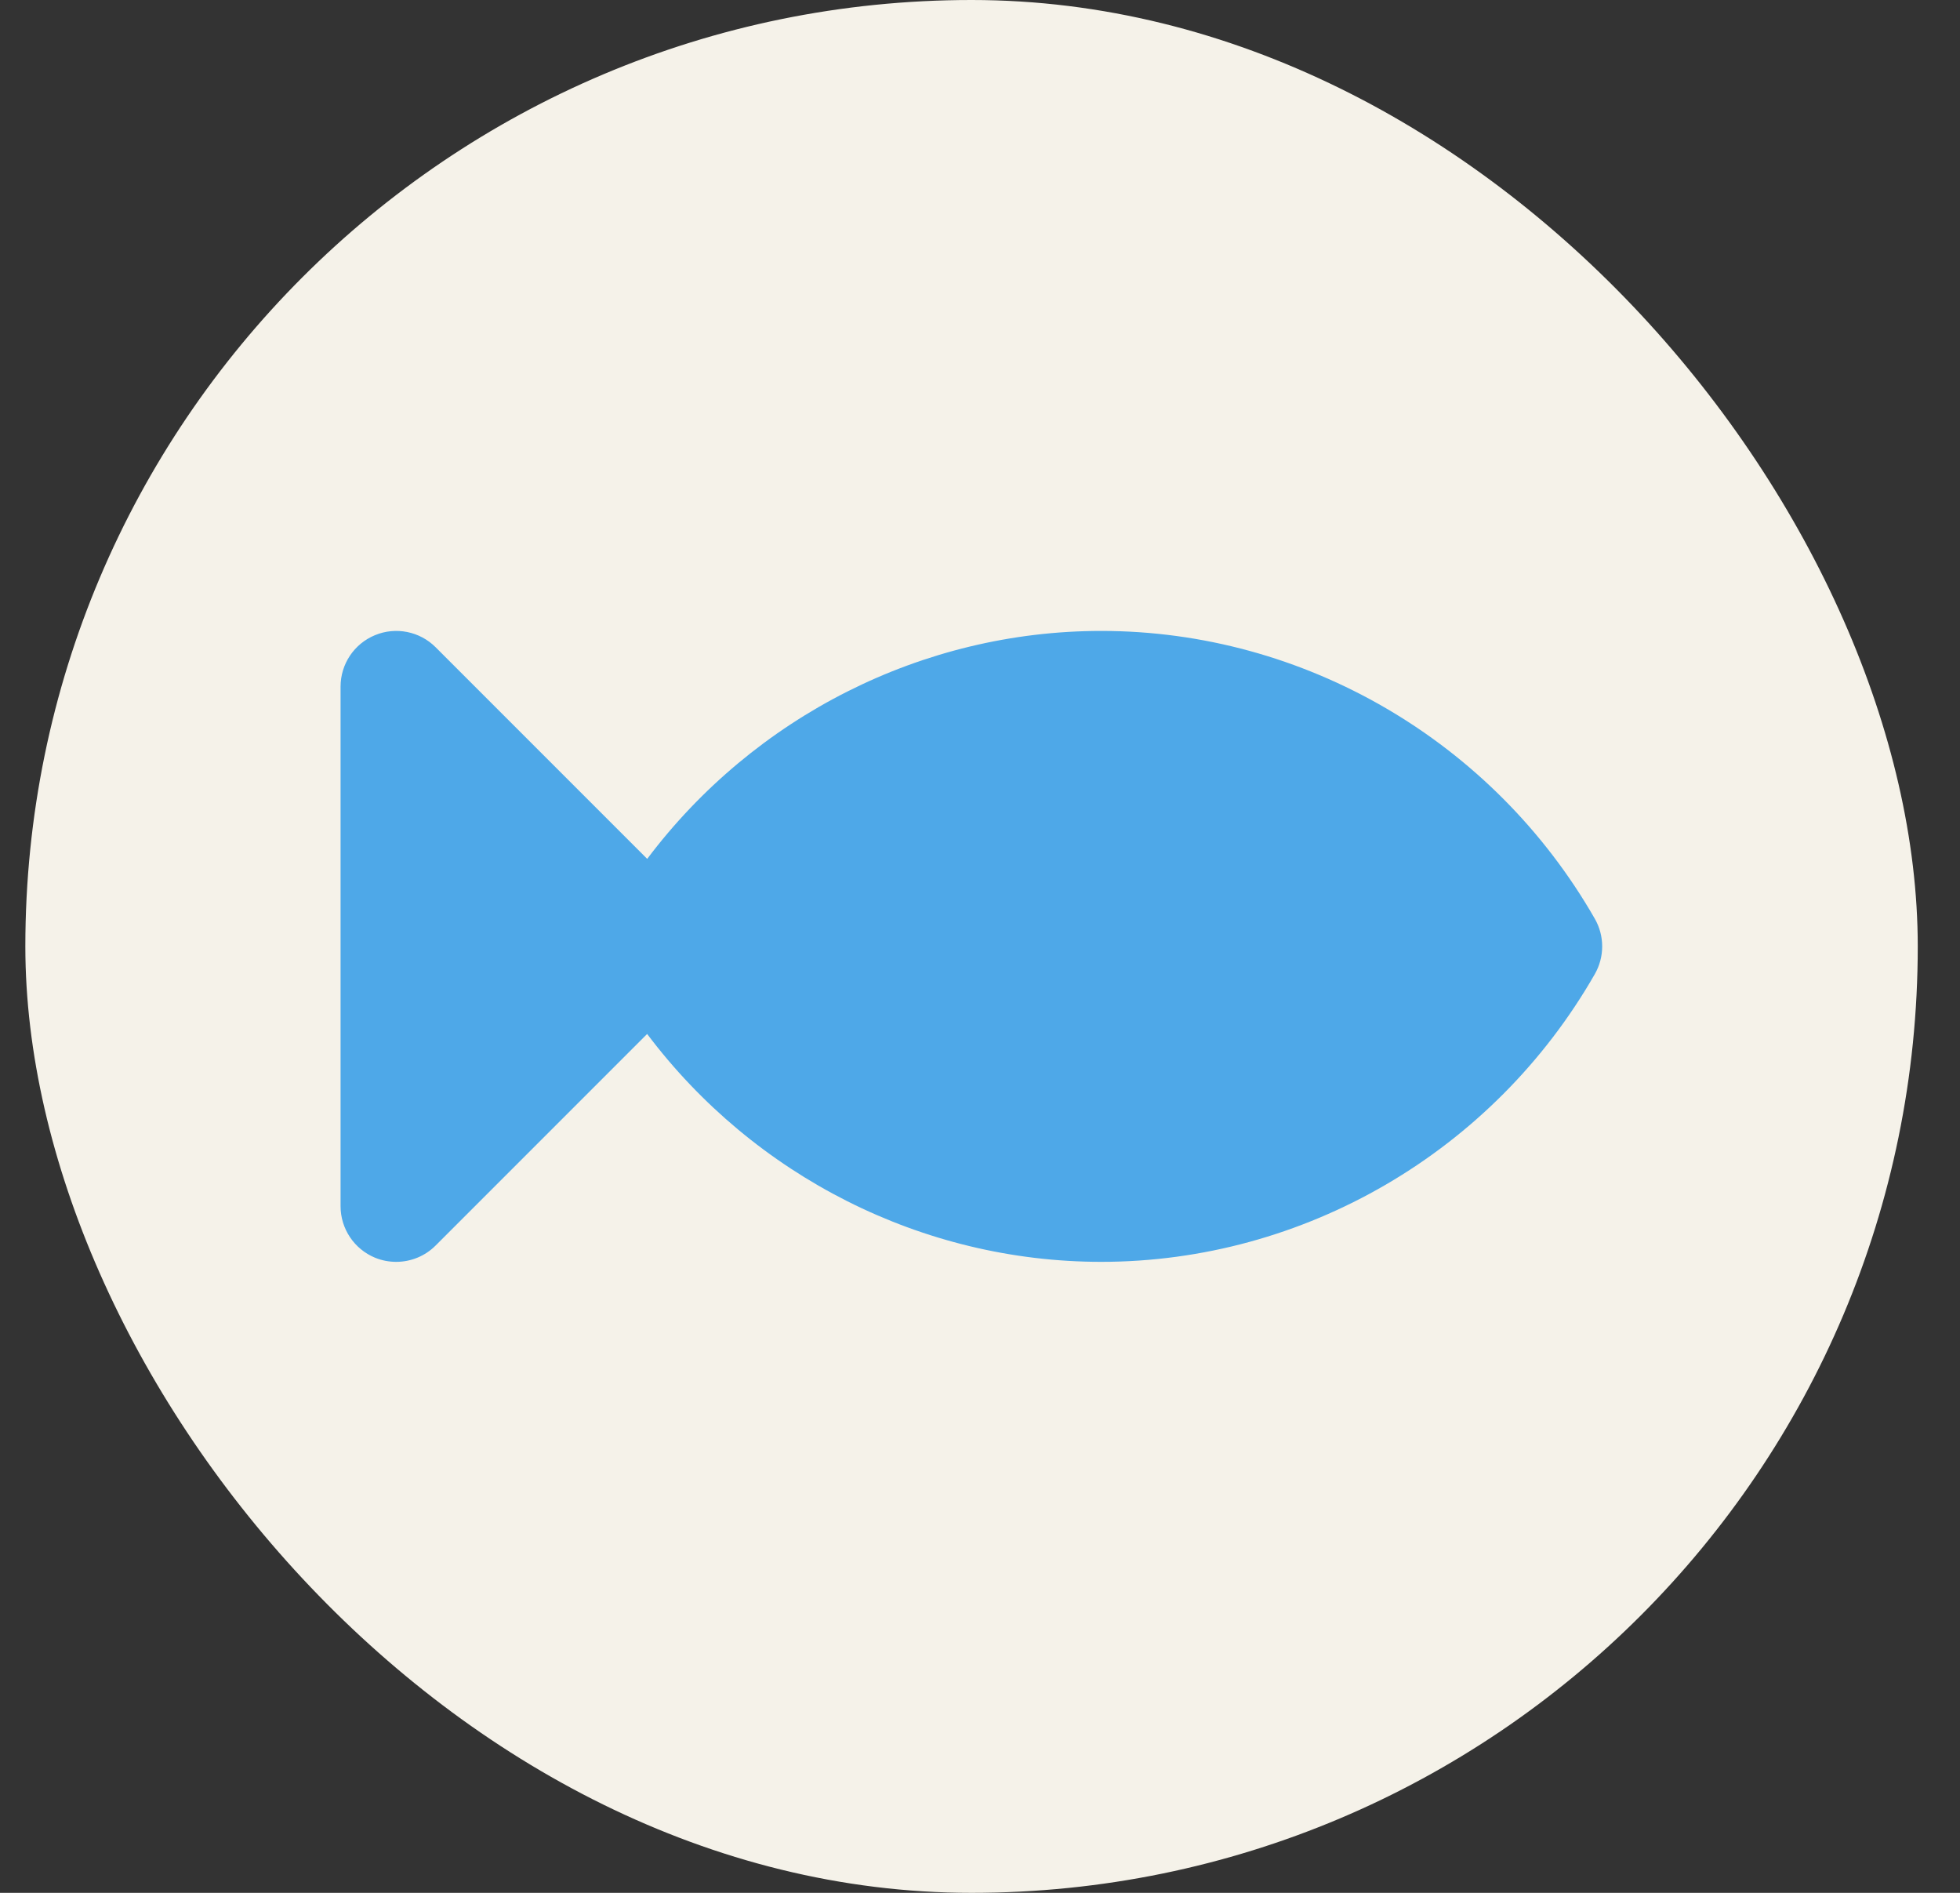
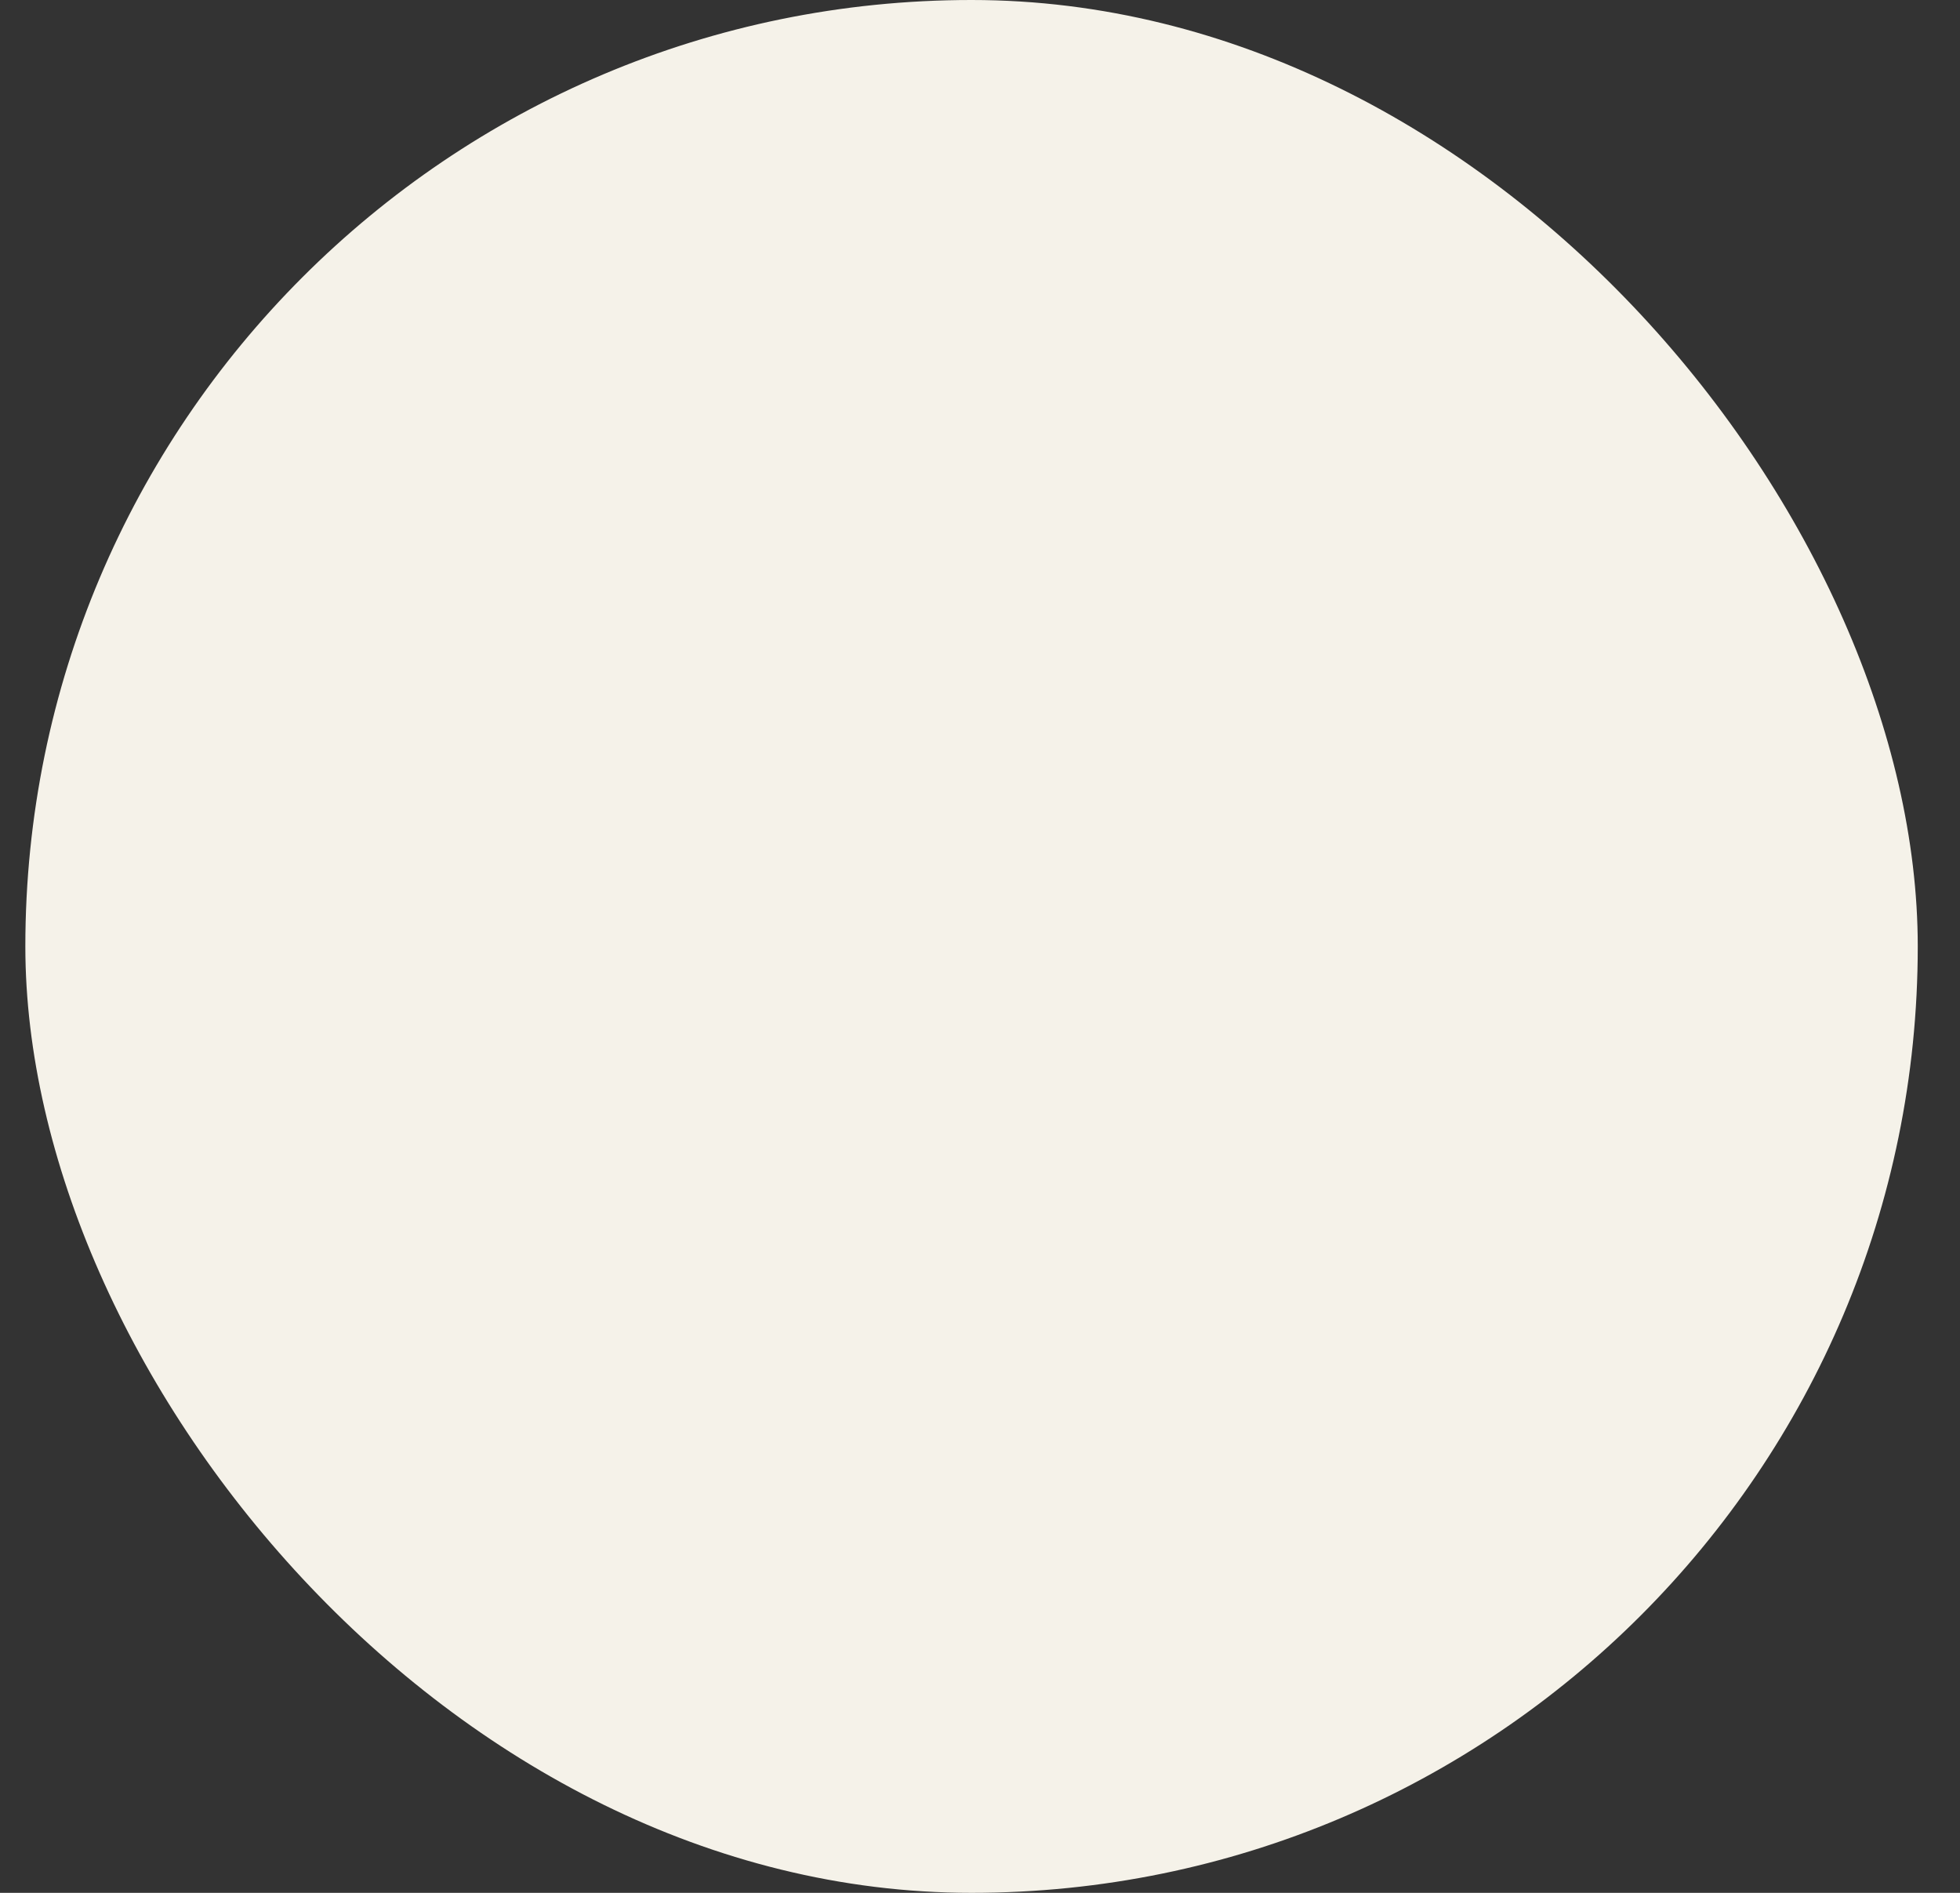
<svg xmlns="http://www.w3.org/2000/svg" width="29" height="28" viewBox="0 0 29 28" fill="none">
  <rect x="0" y="0" width="29" height="28" fill="#333333" stroke="none" />
  <rect x="0.375" width="28" height="28" rx="14" fill="#F5F2E9" />
  <g clip-path="url(#clip0_602_7239)">
-     <path d="M23.597 13.591C22.093 10.964 19.295 9.333 16.294 9.333C13.646 9.333 11.158 10.603 9.576 12.705L6.445 9.574C6.21 9.339 5.855 9.268 5.548 9.396C5.24 9.523 5.039 9.823 5.039 10.157V17.843C5.039 18.176 5.24 18.476 5.547 18.604C5.649 18.646 5.756 18.666 5.862 18.666C6.077 18.666 6.287 18.583 6.445 18.425L9.575 15.295C11.157 17.396 13.646 18.666 16.294 18.666C19.295 18.666 22.094 17.035 23.597 14.409C23.742 14.155 23.742 13.844 23.597 13.591Z" fill="#4EA8E8" />
+     <path d="M23.597 13.591C22.093 10.964 19.295 9.333 16.294 9.333C13.646 9.333 11.158 10.603 9.576 12.705L6.445 9.574C6.21 9.339 5.855 9.268 5.548 9.396C5.24 9.523 5.039 9.823 5.039 10.157V17.843C5.039 18.176 5.24 18.476 5.547 18.604C5.649 18.646 5.756 18.666 5.862 18.666C6.077 18.666 6.287 18.583 6.445 18.425C11.157 17.396 13.646 18.666 16.294 18.666C19.295 18.666 22.094 17.035 23.597 14.409C23.742 14.155 23.742 13.844 23.597 13.591Z" fill="#4EA8E8" />
  </g>
  <defs>
    <clipPath id="clip0_602_7239">
-       <rect width="18.667" height="18.667" fill="white" transform="translate(5.041 4.667)" />
-     </clipPath>
+       </clipPath>
  </defs>
</svg>